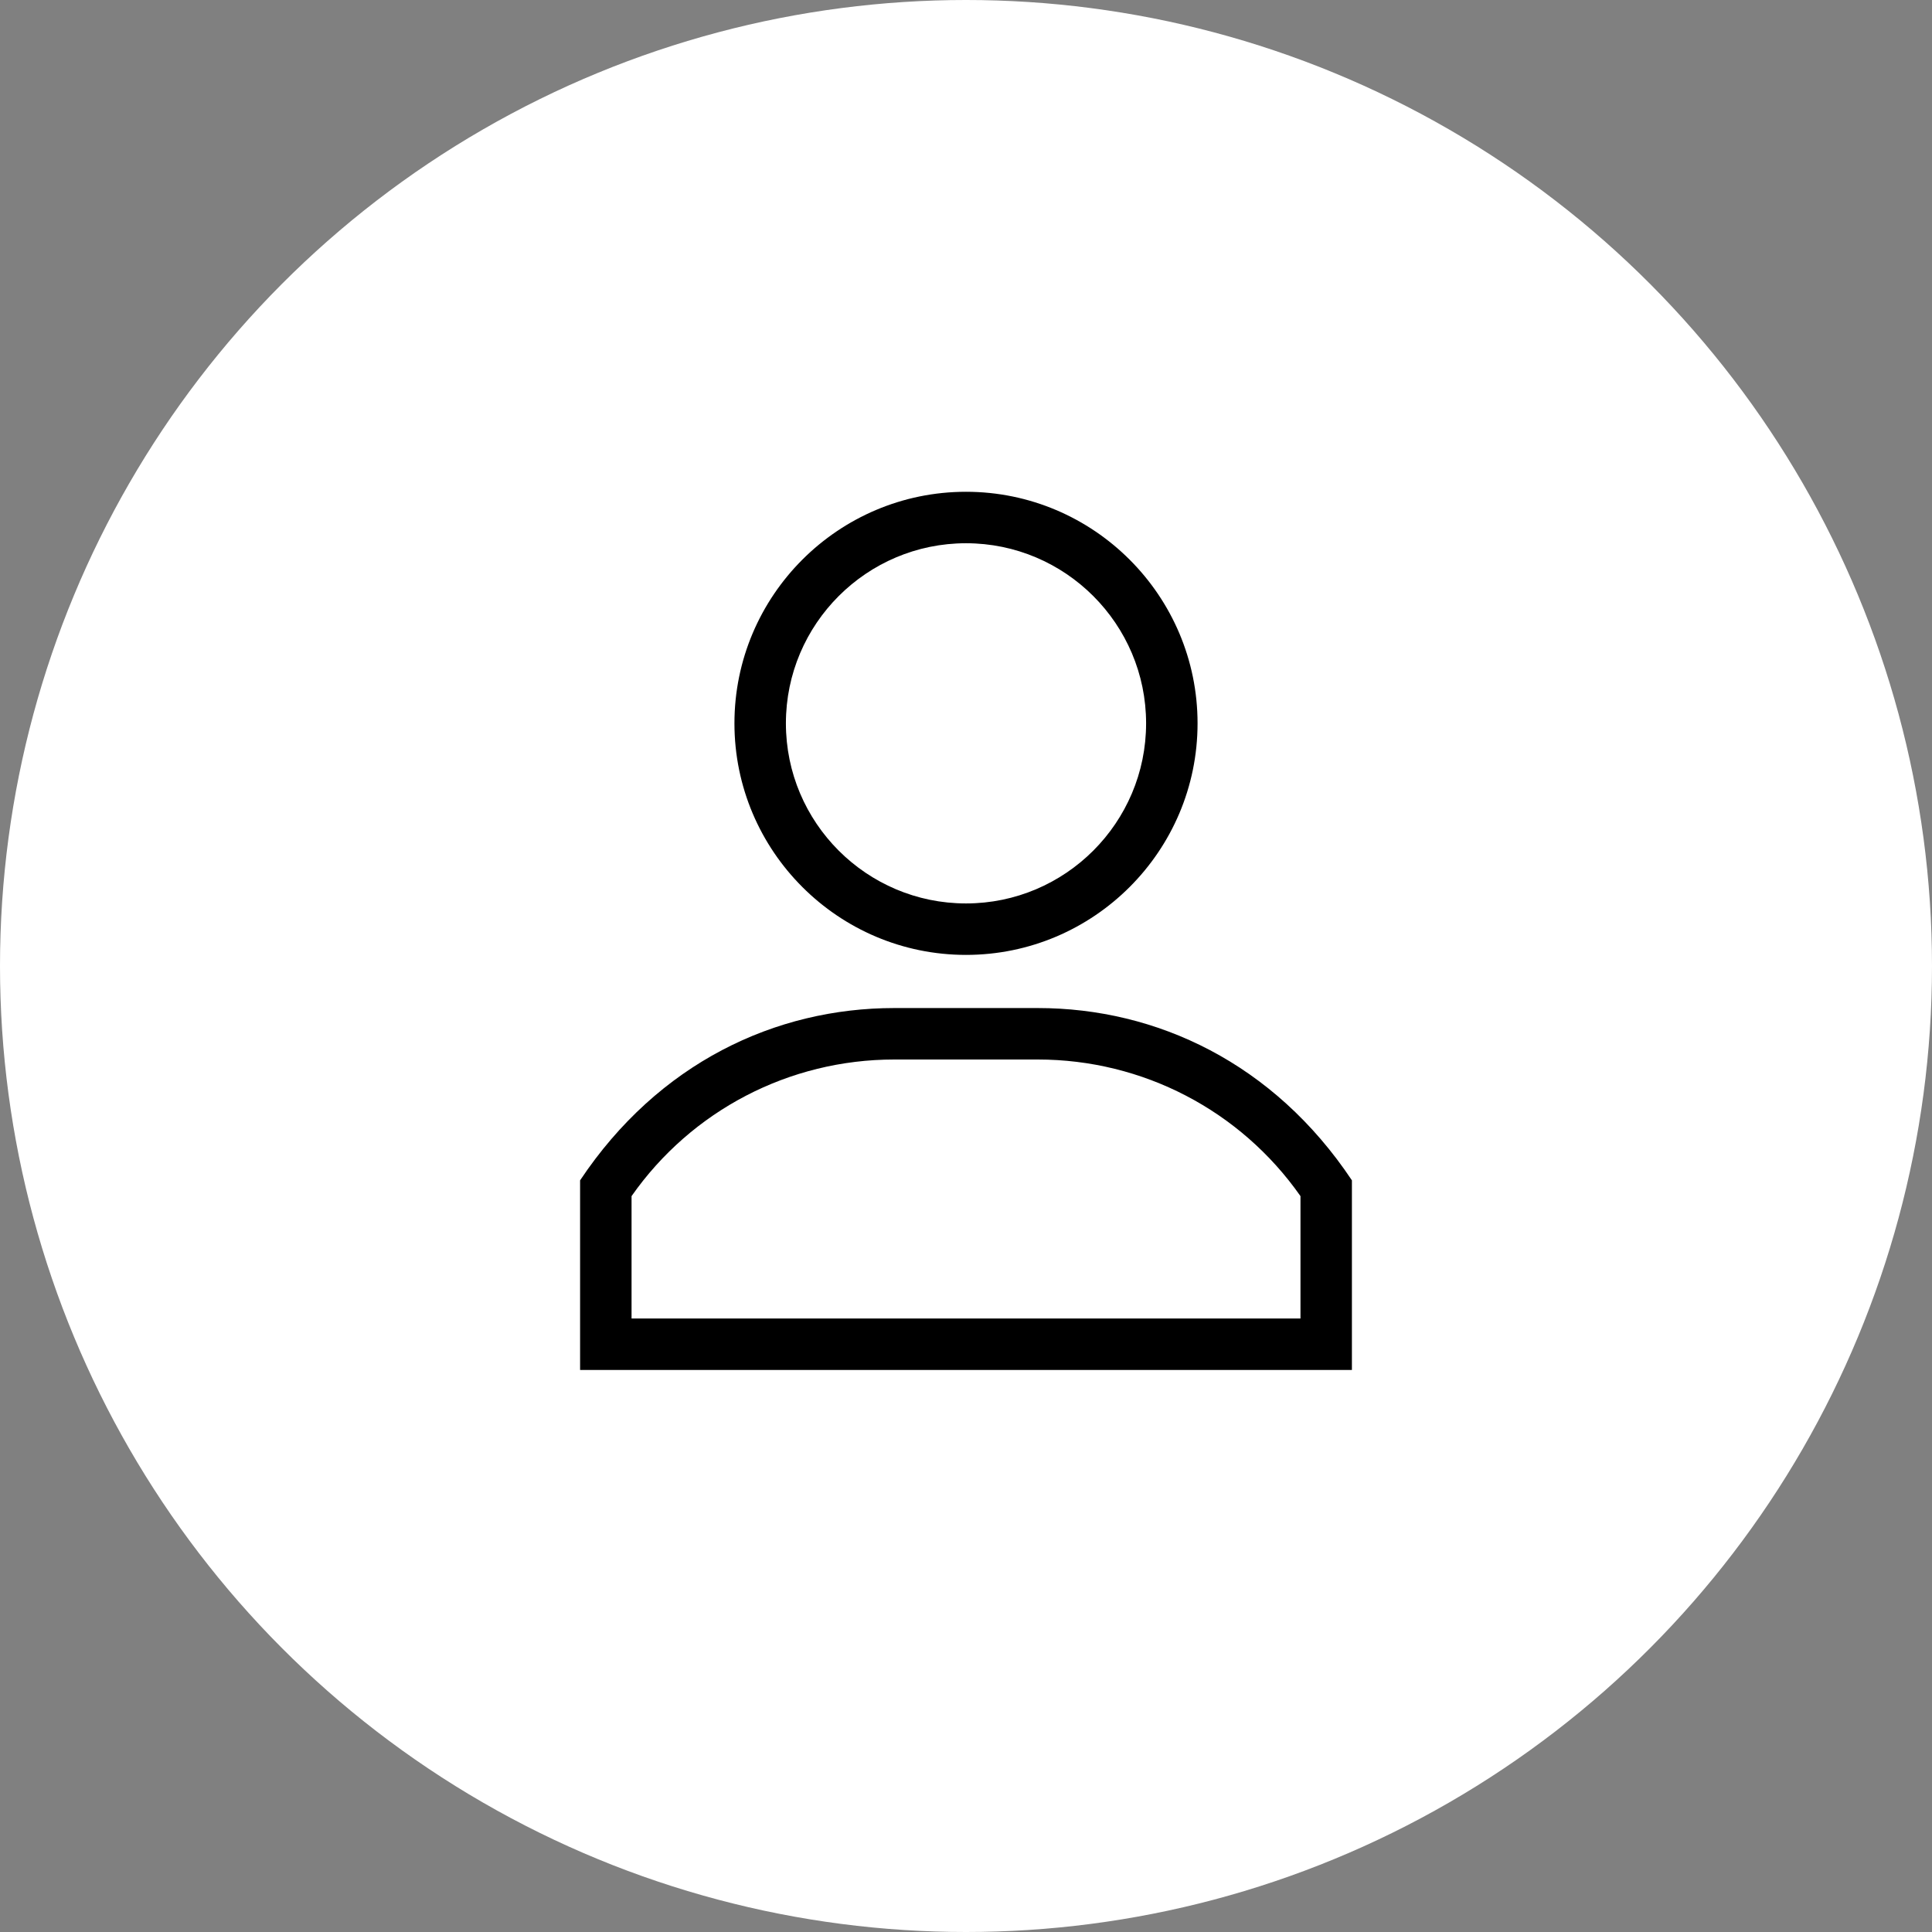
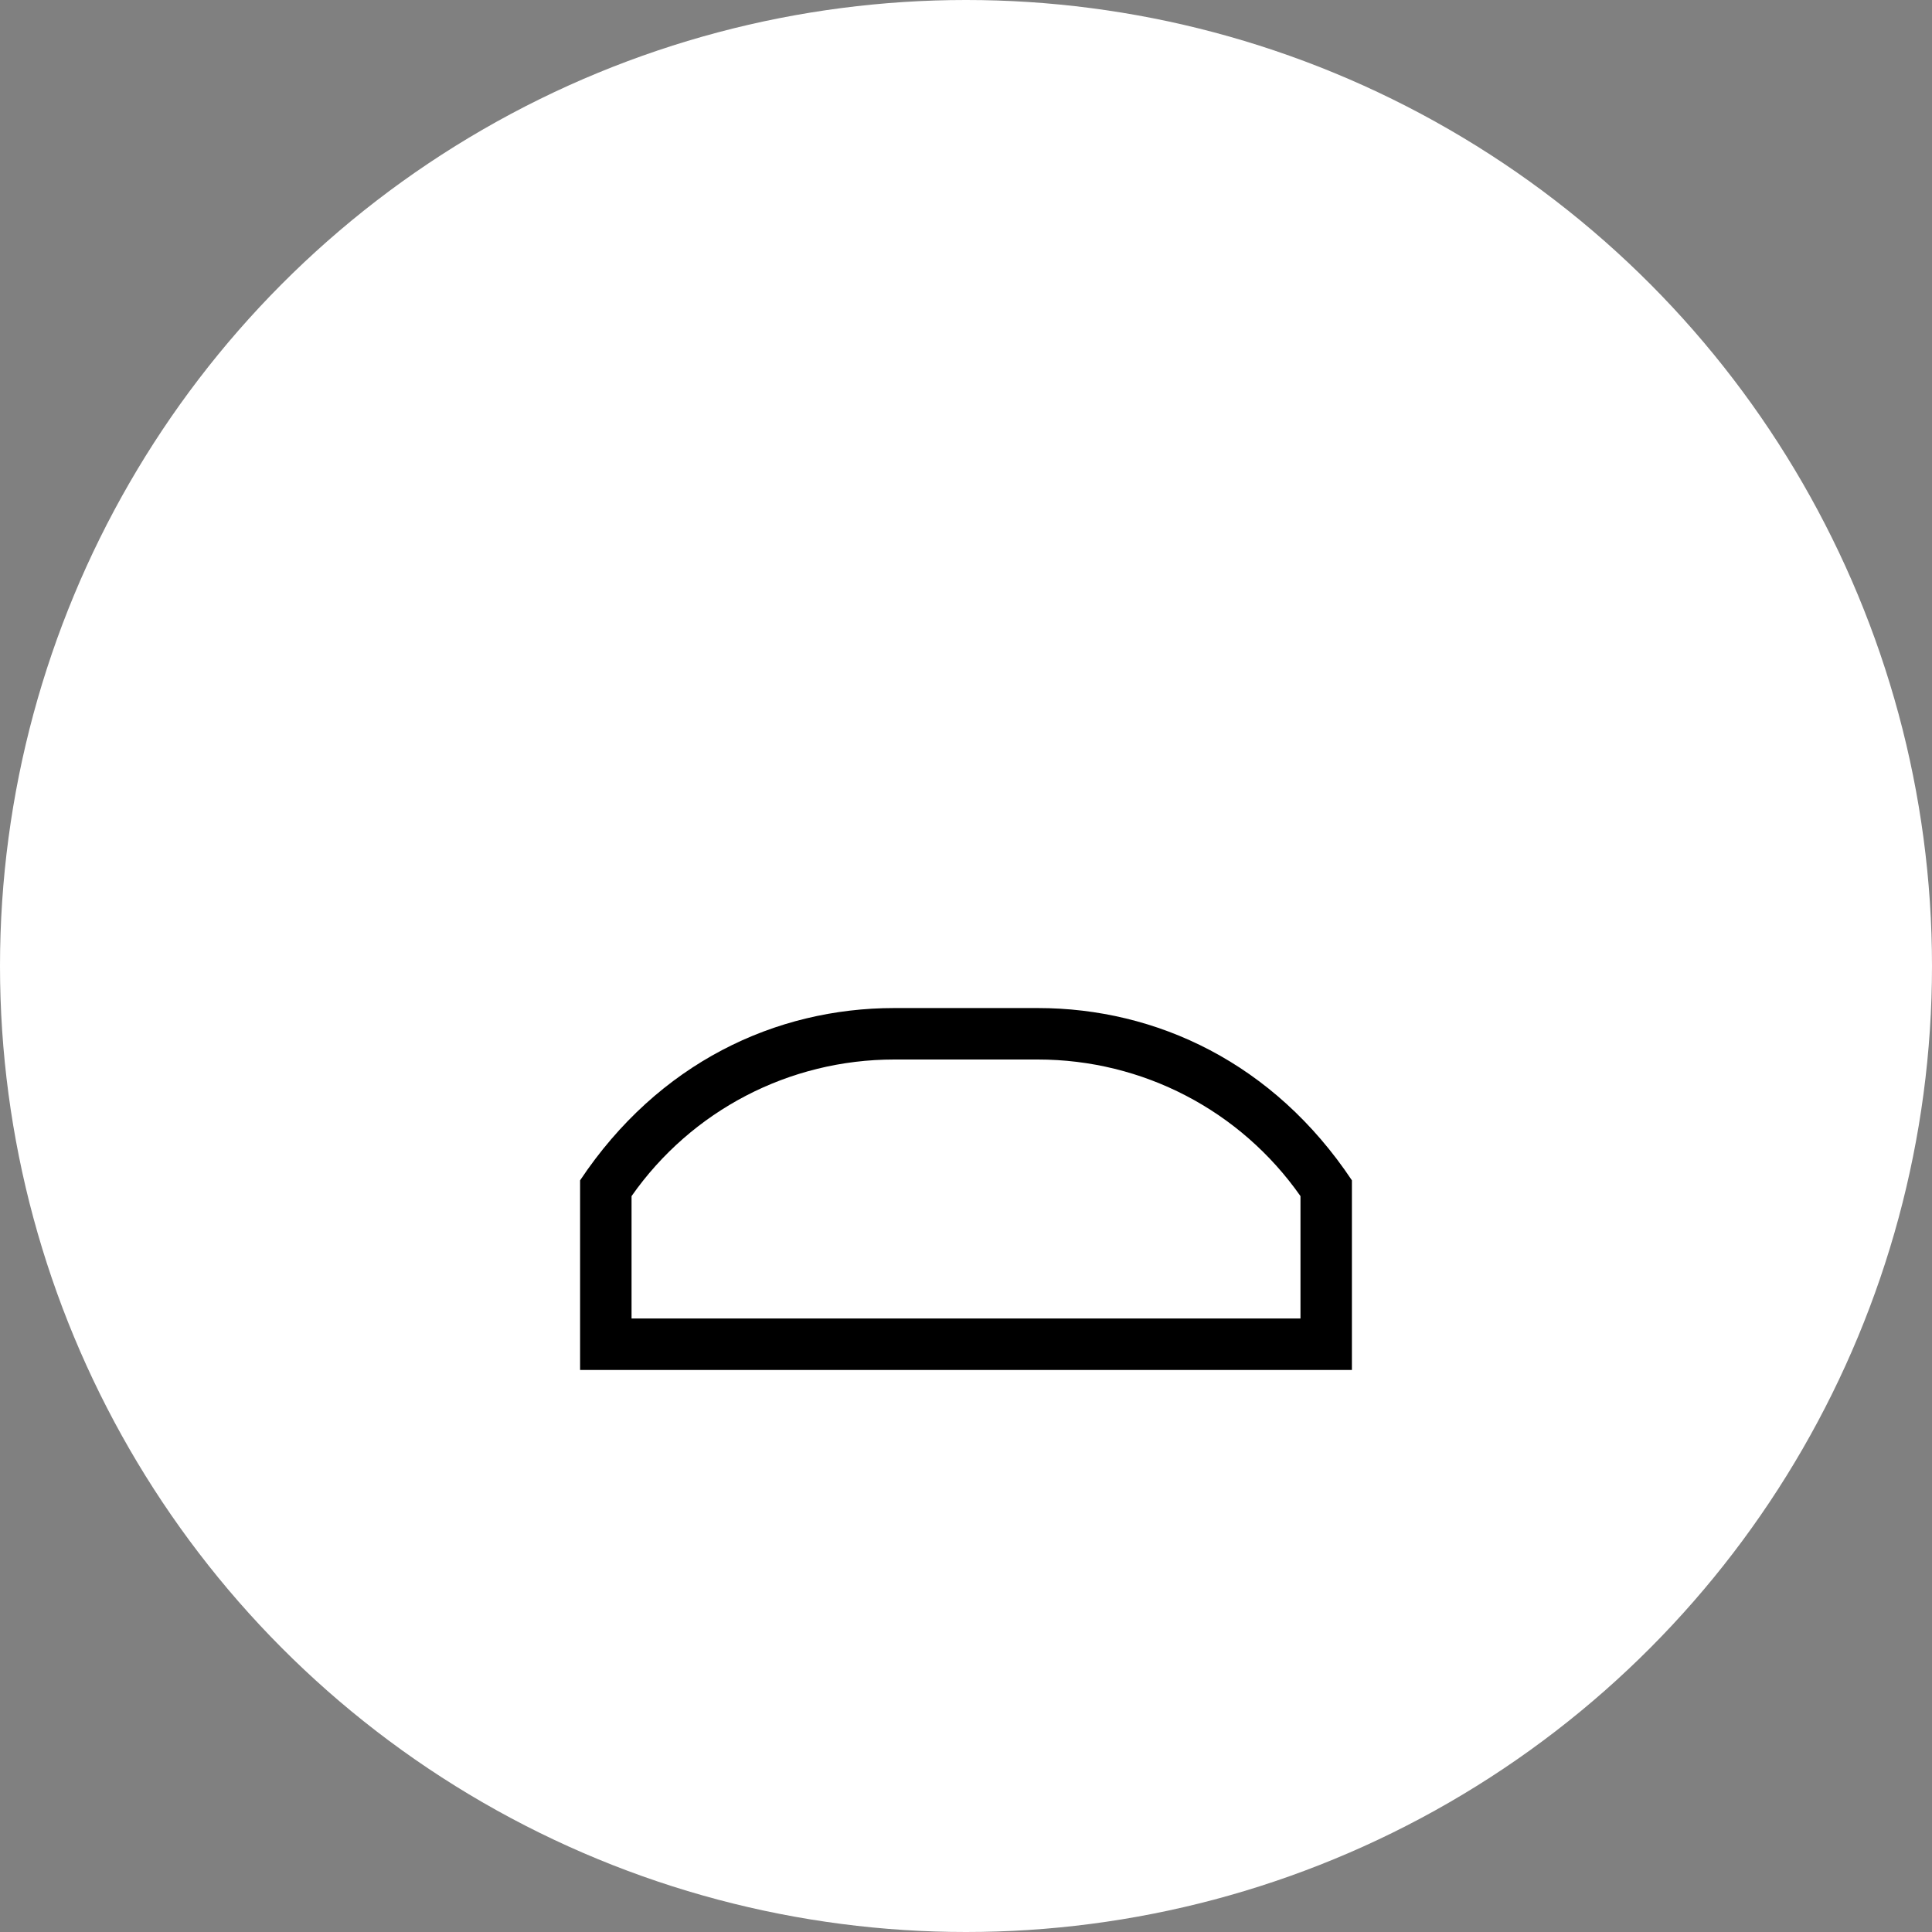
<svg xmlns="http://www.w3.org/2000/svg" width="55" height="55" viewBox="0 0 55 55" fill="none">
  <rect x="0" y="0" width="55" height="55" fill="#808080" stroke="none" />
  <circle cx="27.5" cy="27.5" r="27.5" fill="white" />
-   <path d="M27.5 14C23.865 14 20.908 16.957 20.908 20.592C20.908 24.227 23.865 27.184 27.5 27.184C31.135 27.184 34.092 24.227 34.092 20.592C34.092 16.957 31.135 14 27.5 14ZM27.5 25.719C24.673 25.719 22.373 23.419 22.373 20.592C22.373 17.765 24.673 15.465 27.5 15.465C30.327 15.465 32.627 17.765 32.627 20.592C32.627 23.419 30.327 25.719 27.5 25.719Z" fill="black" />
  <path d="M29.543 28.697H25.457C22.078 28.697 18.744 30.257 16.514 33.602V39H38.486V33.602C36.26 30.262 32.926 28.697 29.543 28.697ZM37.022 37.535H37.022H17.979V34.051C19.689 31.611 22.468 30.162 25.457 30.162H29.543C32.532 30.162 35.311 31.611 37.022 34.051V37.535Z" fill="black" />
</svg>